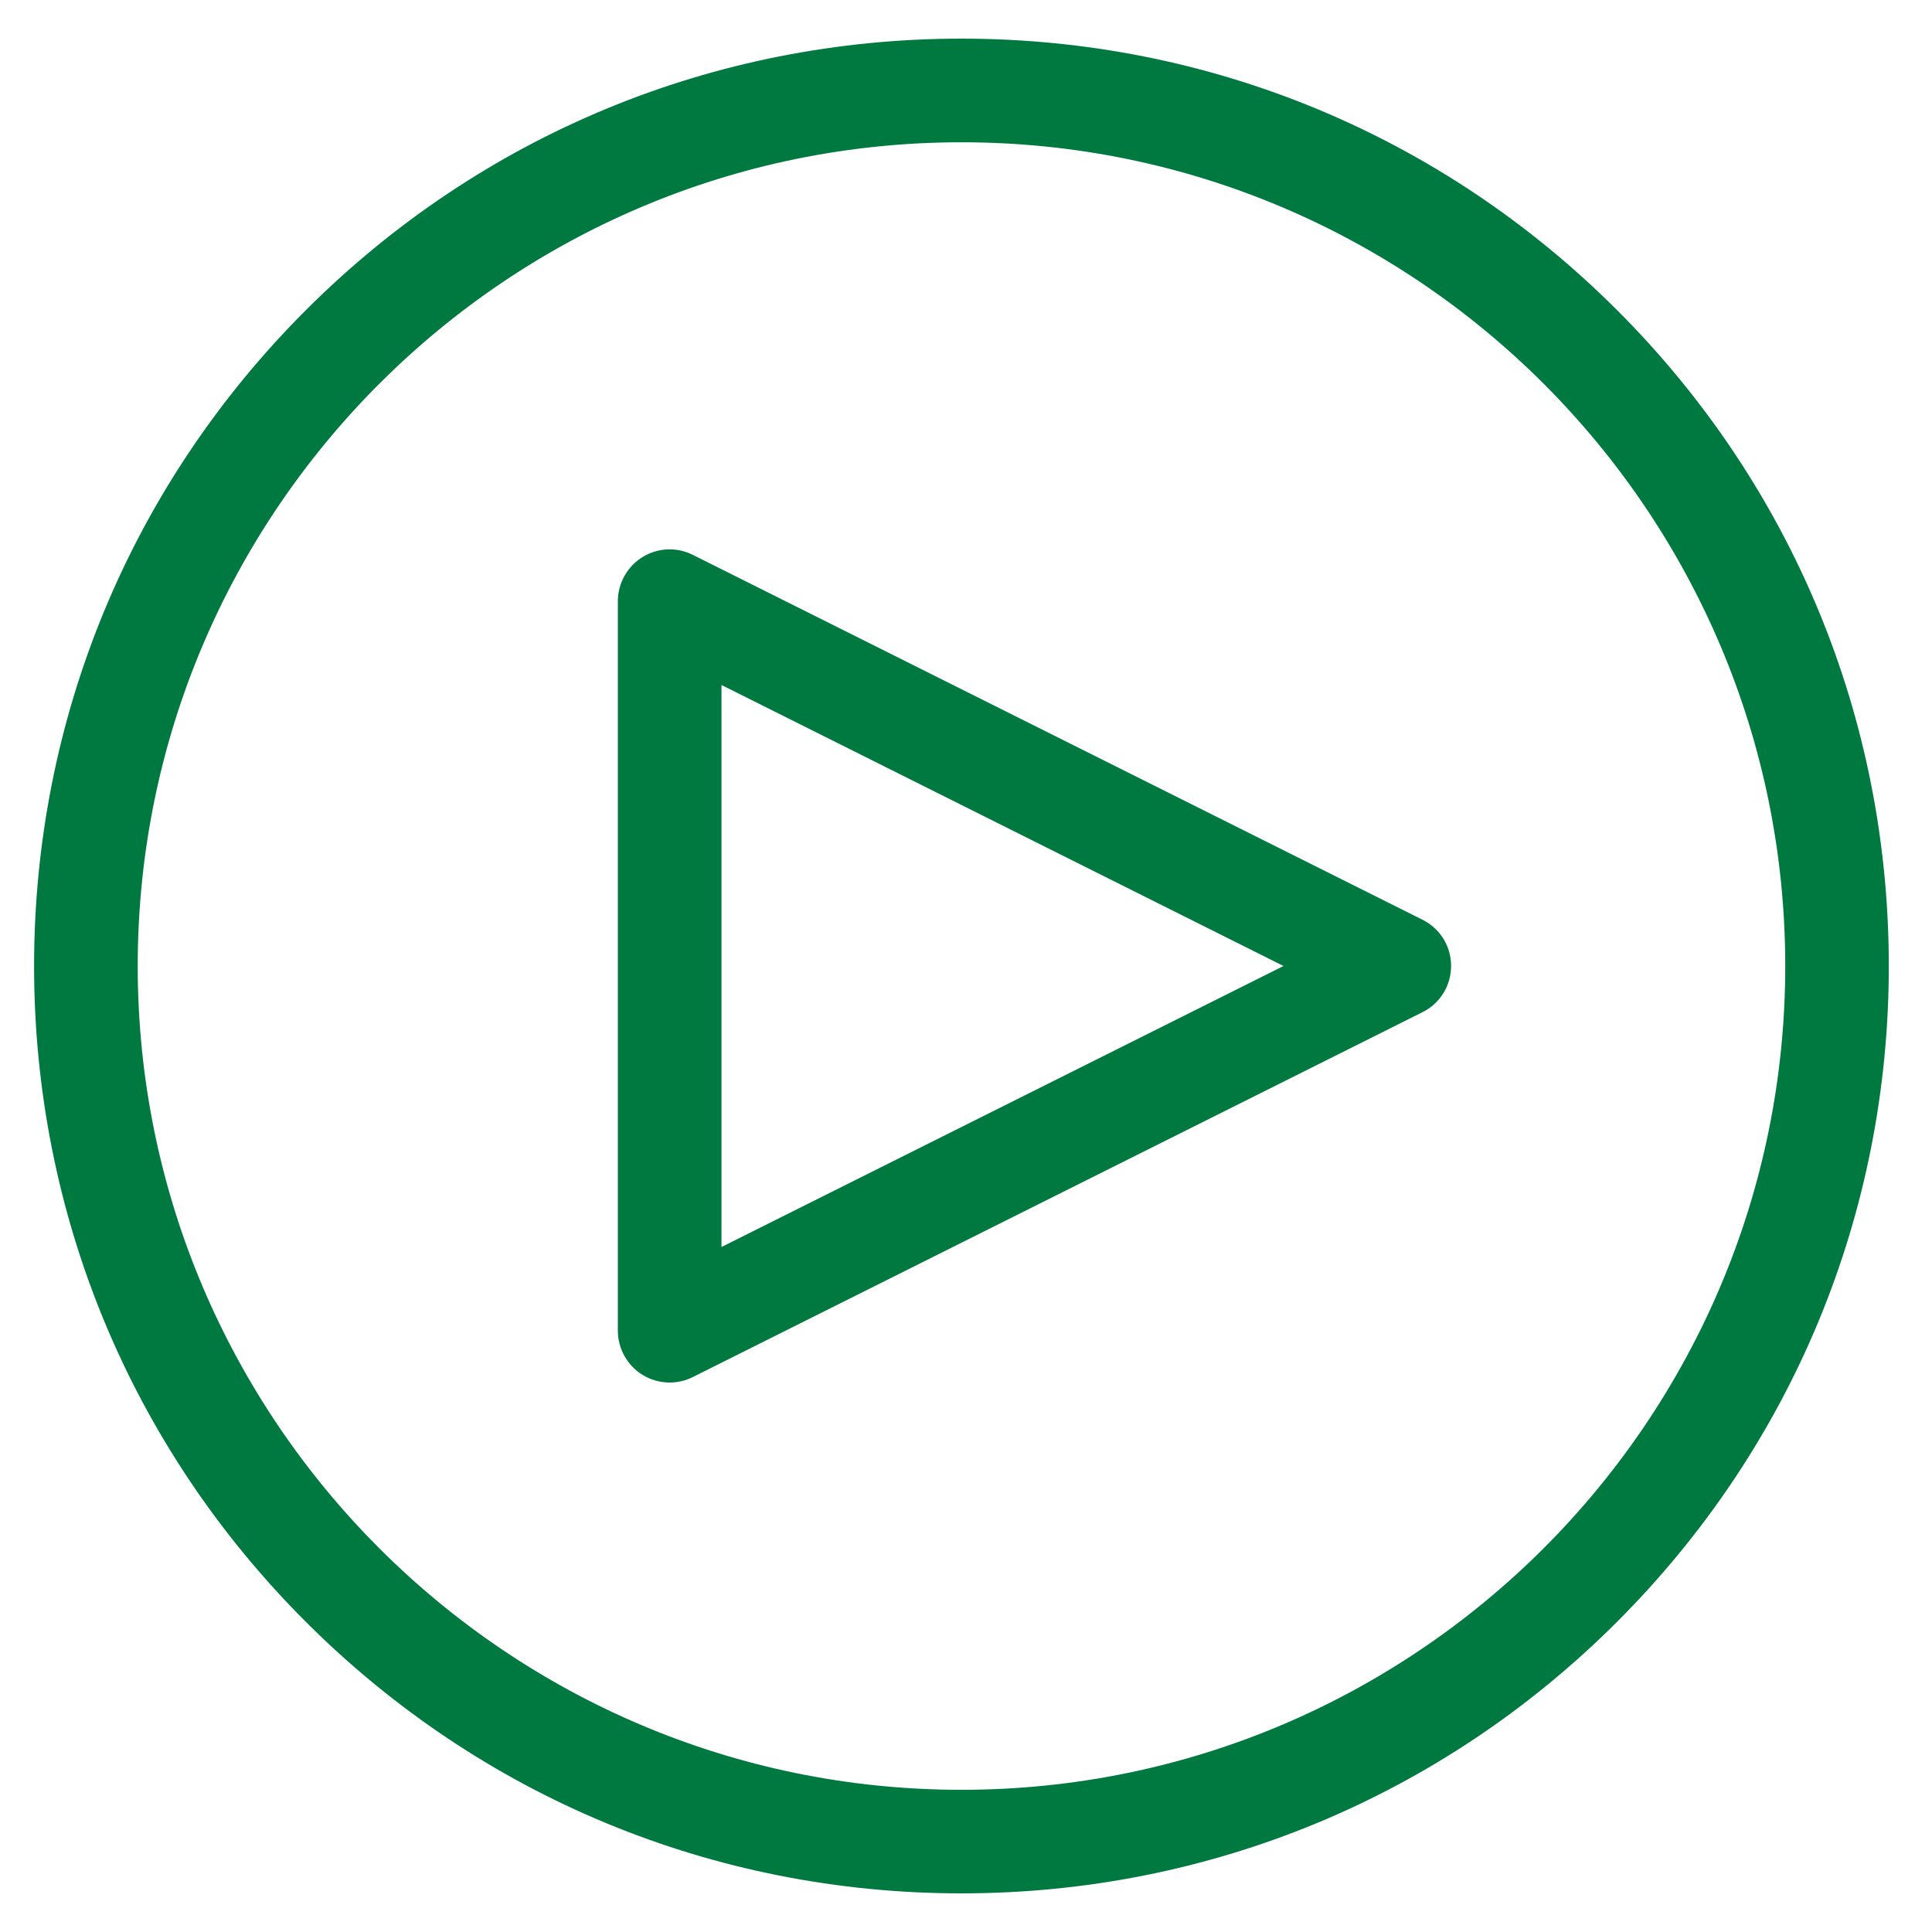
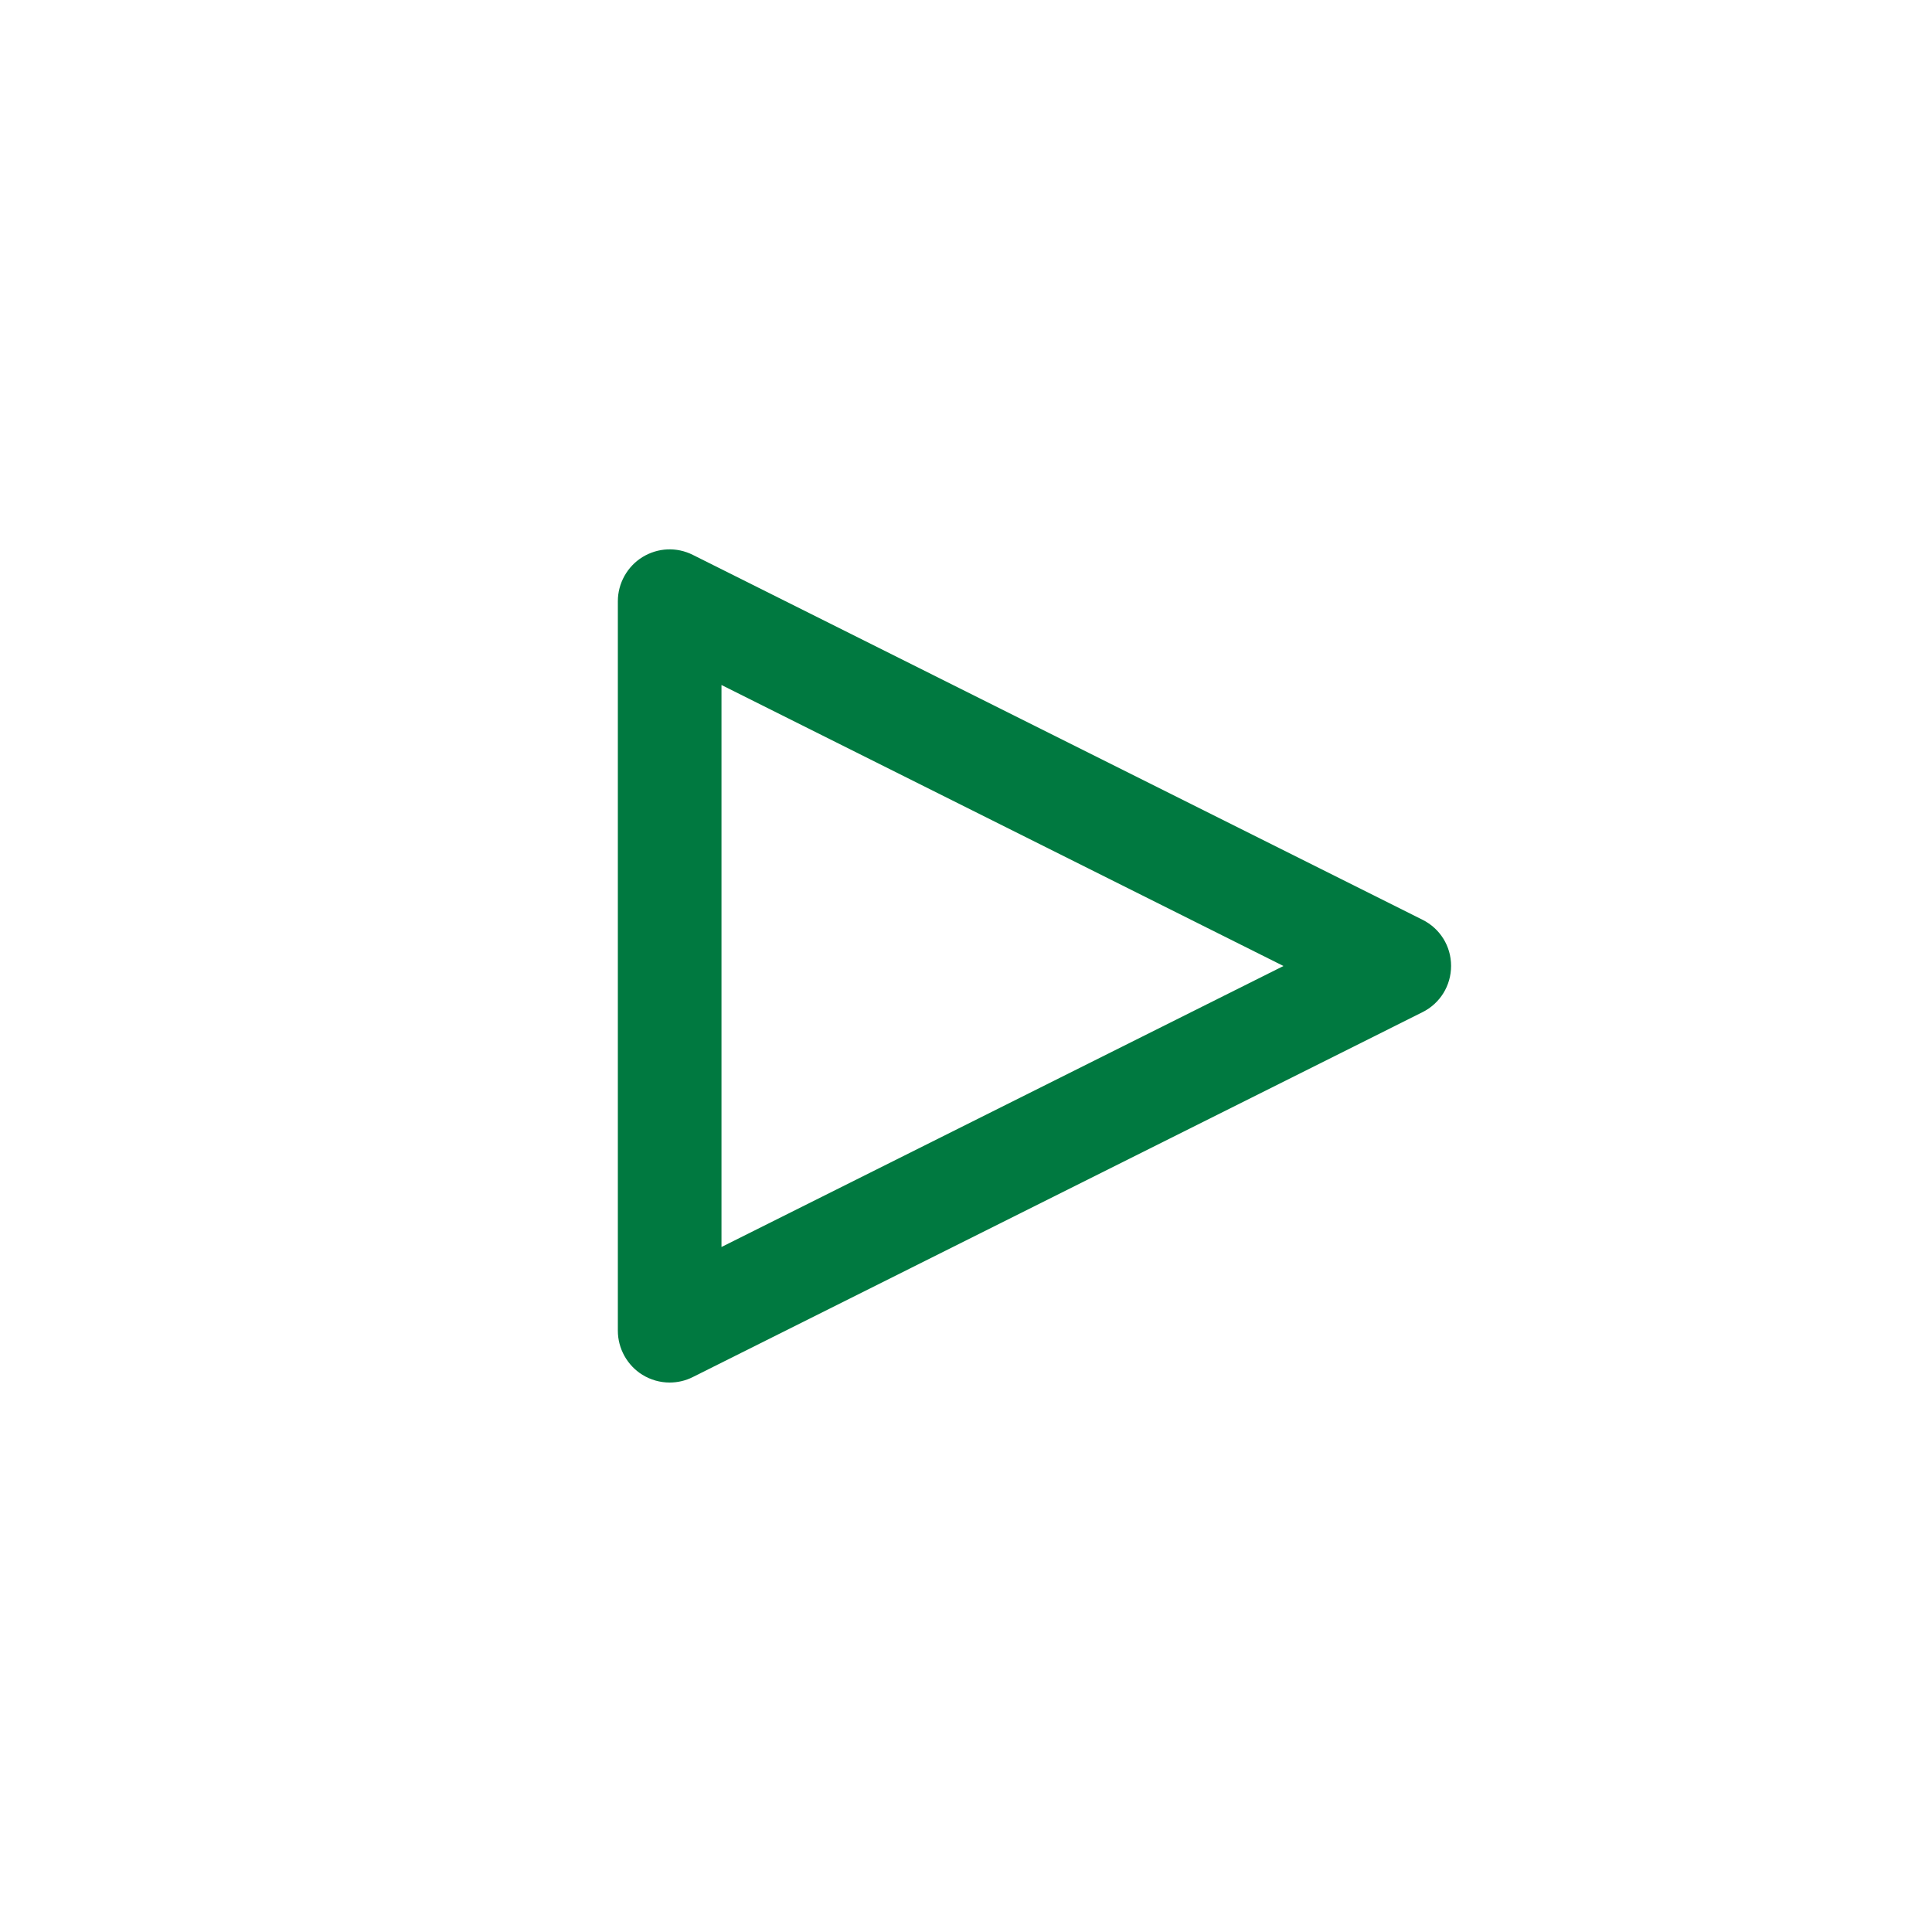
<svg xmlns="http://www.w3.org/2000/svg" version="1.1" id="Layer_1" x="0px" y="0px" width="250px" height="250px" viewBox="0 0 250 250" style="enable-background:new 0 0 250 250;" xml:space="preserve">
  <style type="text/css">
	.st0{fill:#007940;}
</style>
  <g>
-     <path class="st0" d="M209.27,40.15C186.6,17.48,156.47,5,124.41,5C92.36,5,62.23,17.48,39.56,40.15C16.9,62.81,4.41,92.95,4.41,125   c0,32.05,12.48,62.19,35.15,84.85C62.23,232.52,92.36,245,124.41,245c32.05,0,62.19-12.48,84.85-35.15s35.15-52.8,35.15-84.85   C244.41,92.95,231.93,62.81,209.27,40.15z M231.01,125c0,58.78-47.82,106.6-106.6,106.6S17.82,183.78,17.82,125   c0-58.78,47.82-106.59,106.6-106.59S231.01,66.22,231.01,125z" />
    <path class="st0" d="M184.06,119.01L89.65,71.8c-2.1-1.05-4.53-0.93-6.52,0.29c-1.96,1.21-3.18,3.39-3.18,5.7v94.41   c0,2.31,1.22,4.49,3.18,5.7c1.06,0.65,2.28,1,3.52,1c1.04,0,2.07-0.24,3-0.71l94.41-47.21c2.29-1.14,3.71-3.44,3.71-6   C187.77,122.44,186.35,120.15,184.06,119.01z M166.08,125l-72.72,36.36V88.64L166.08,125z" />
  </g>
</svg>